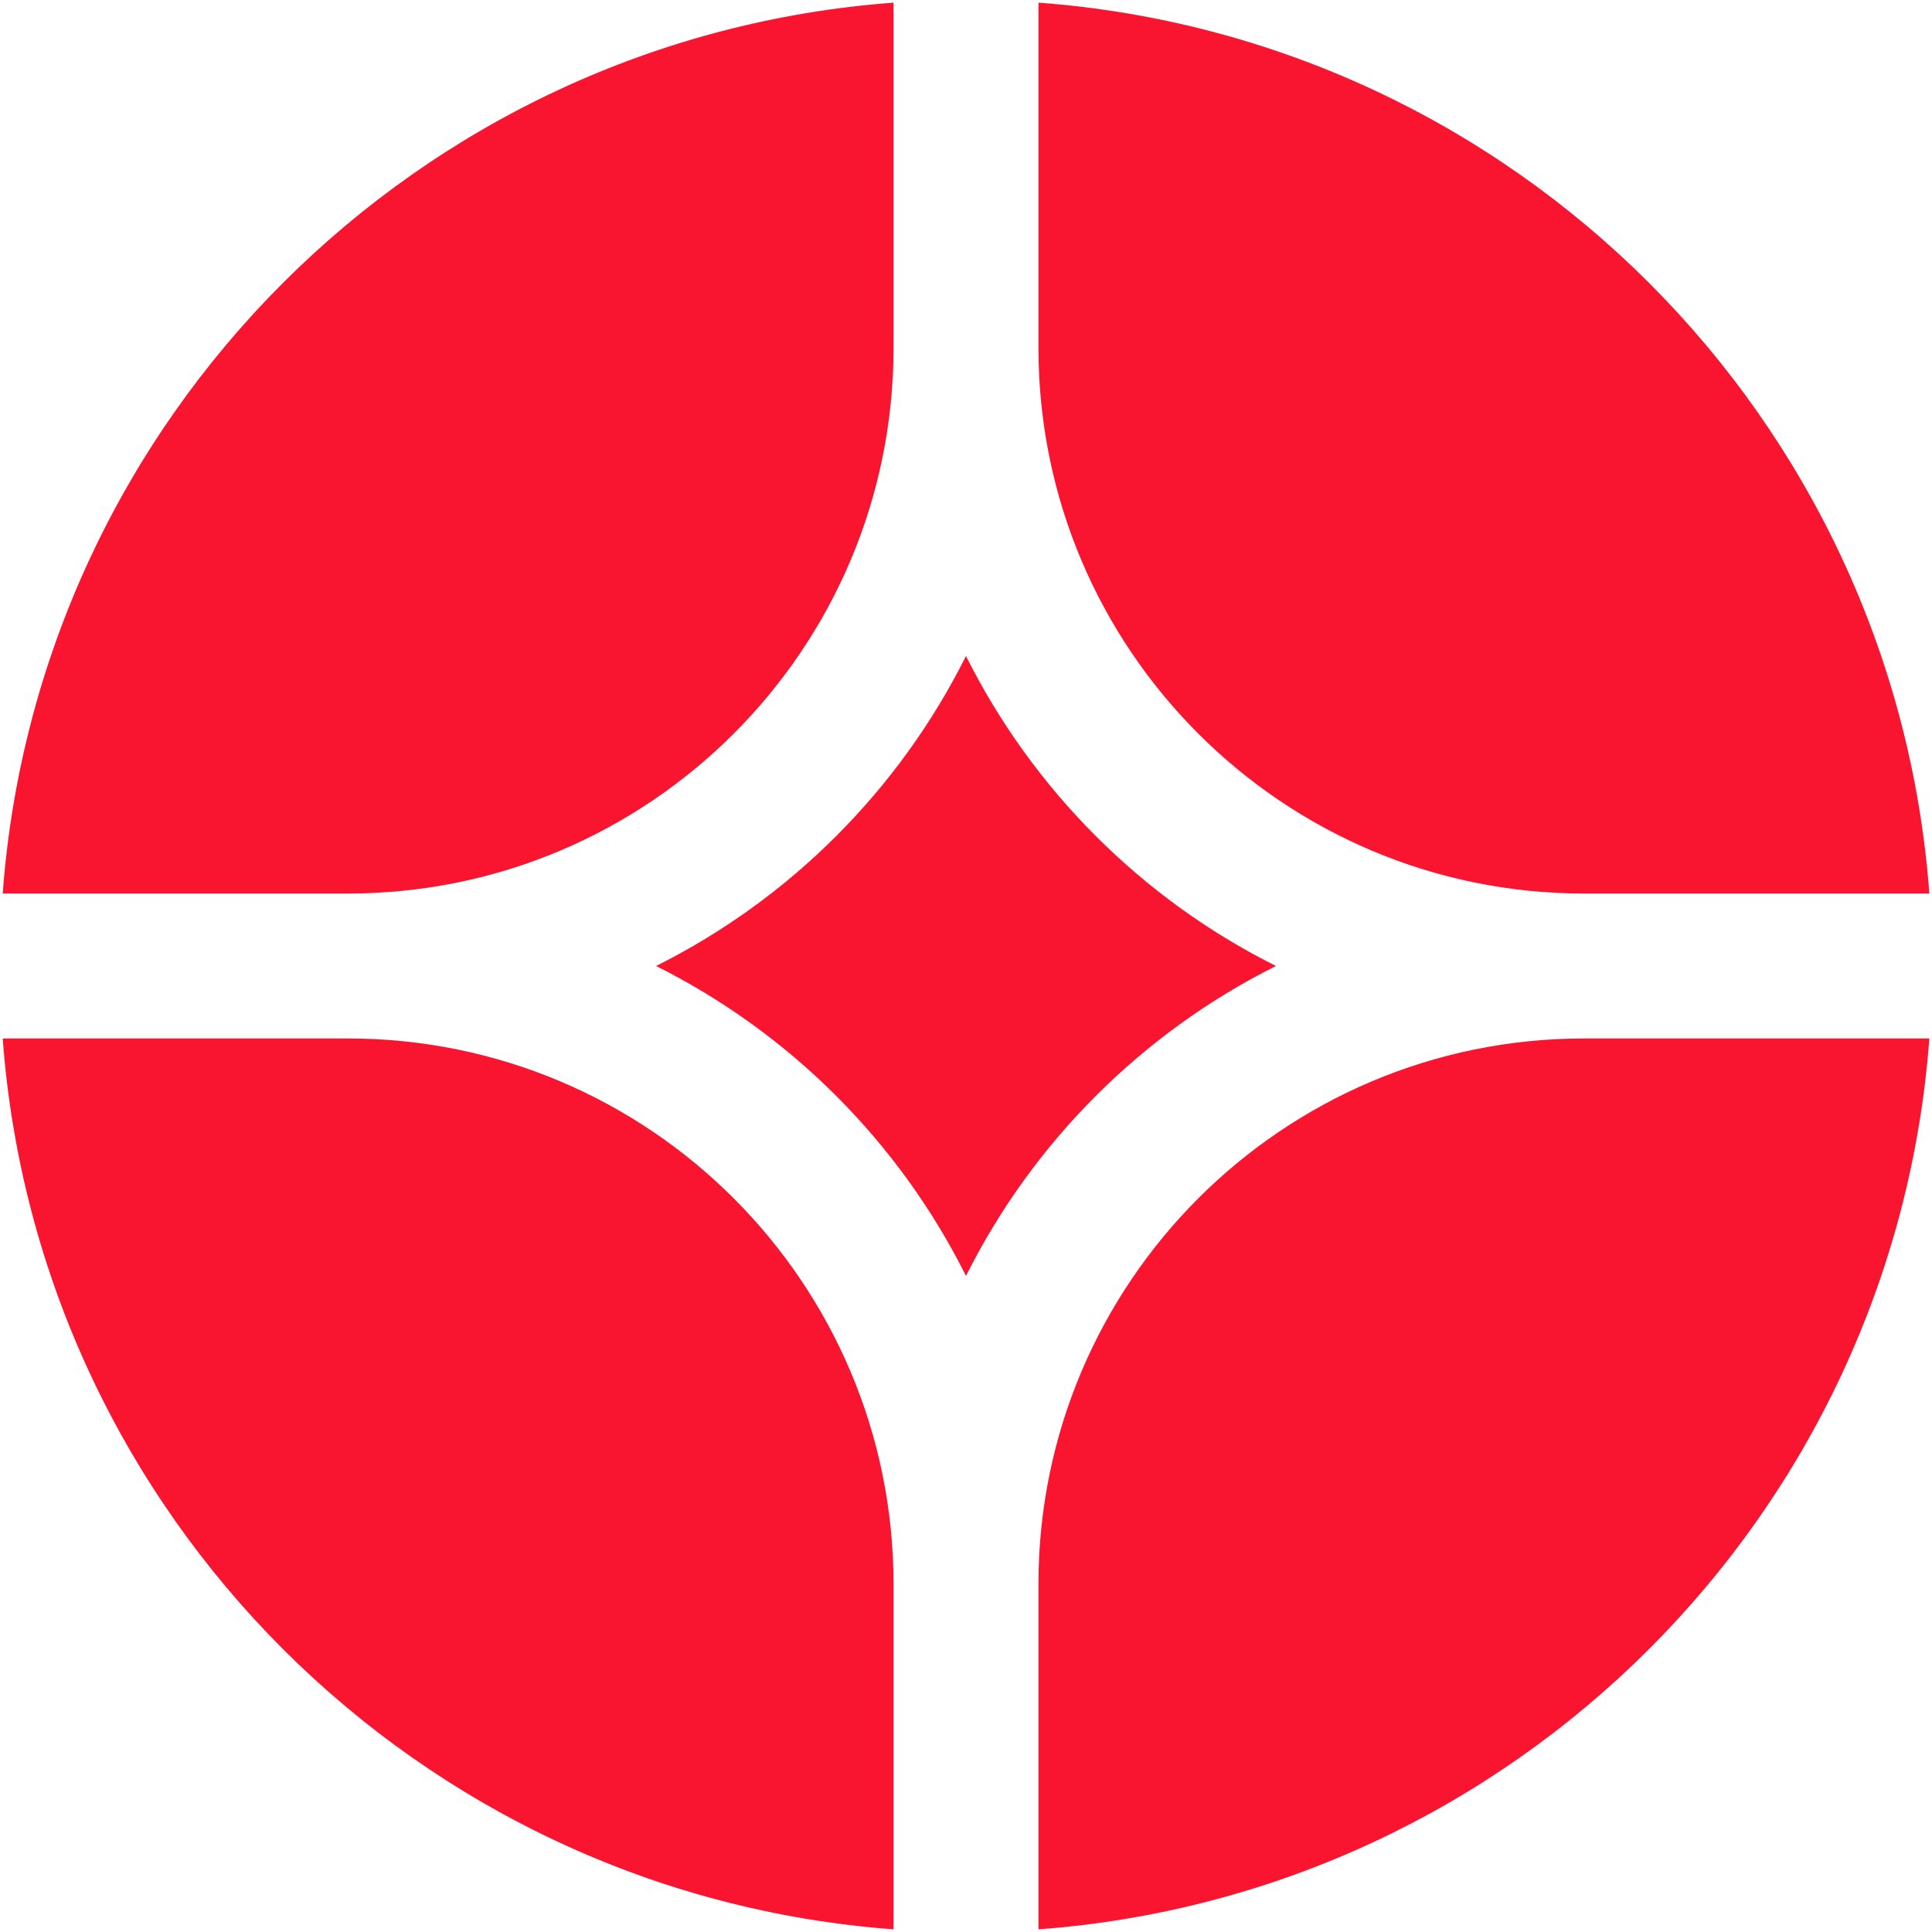
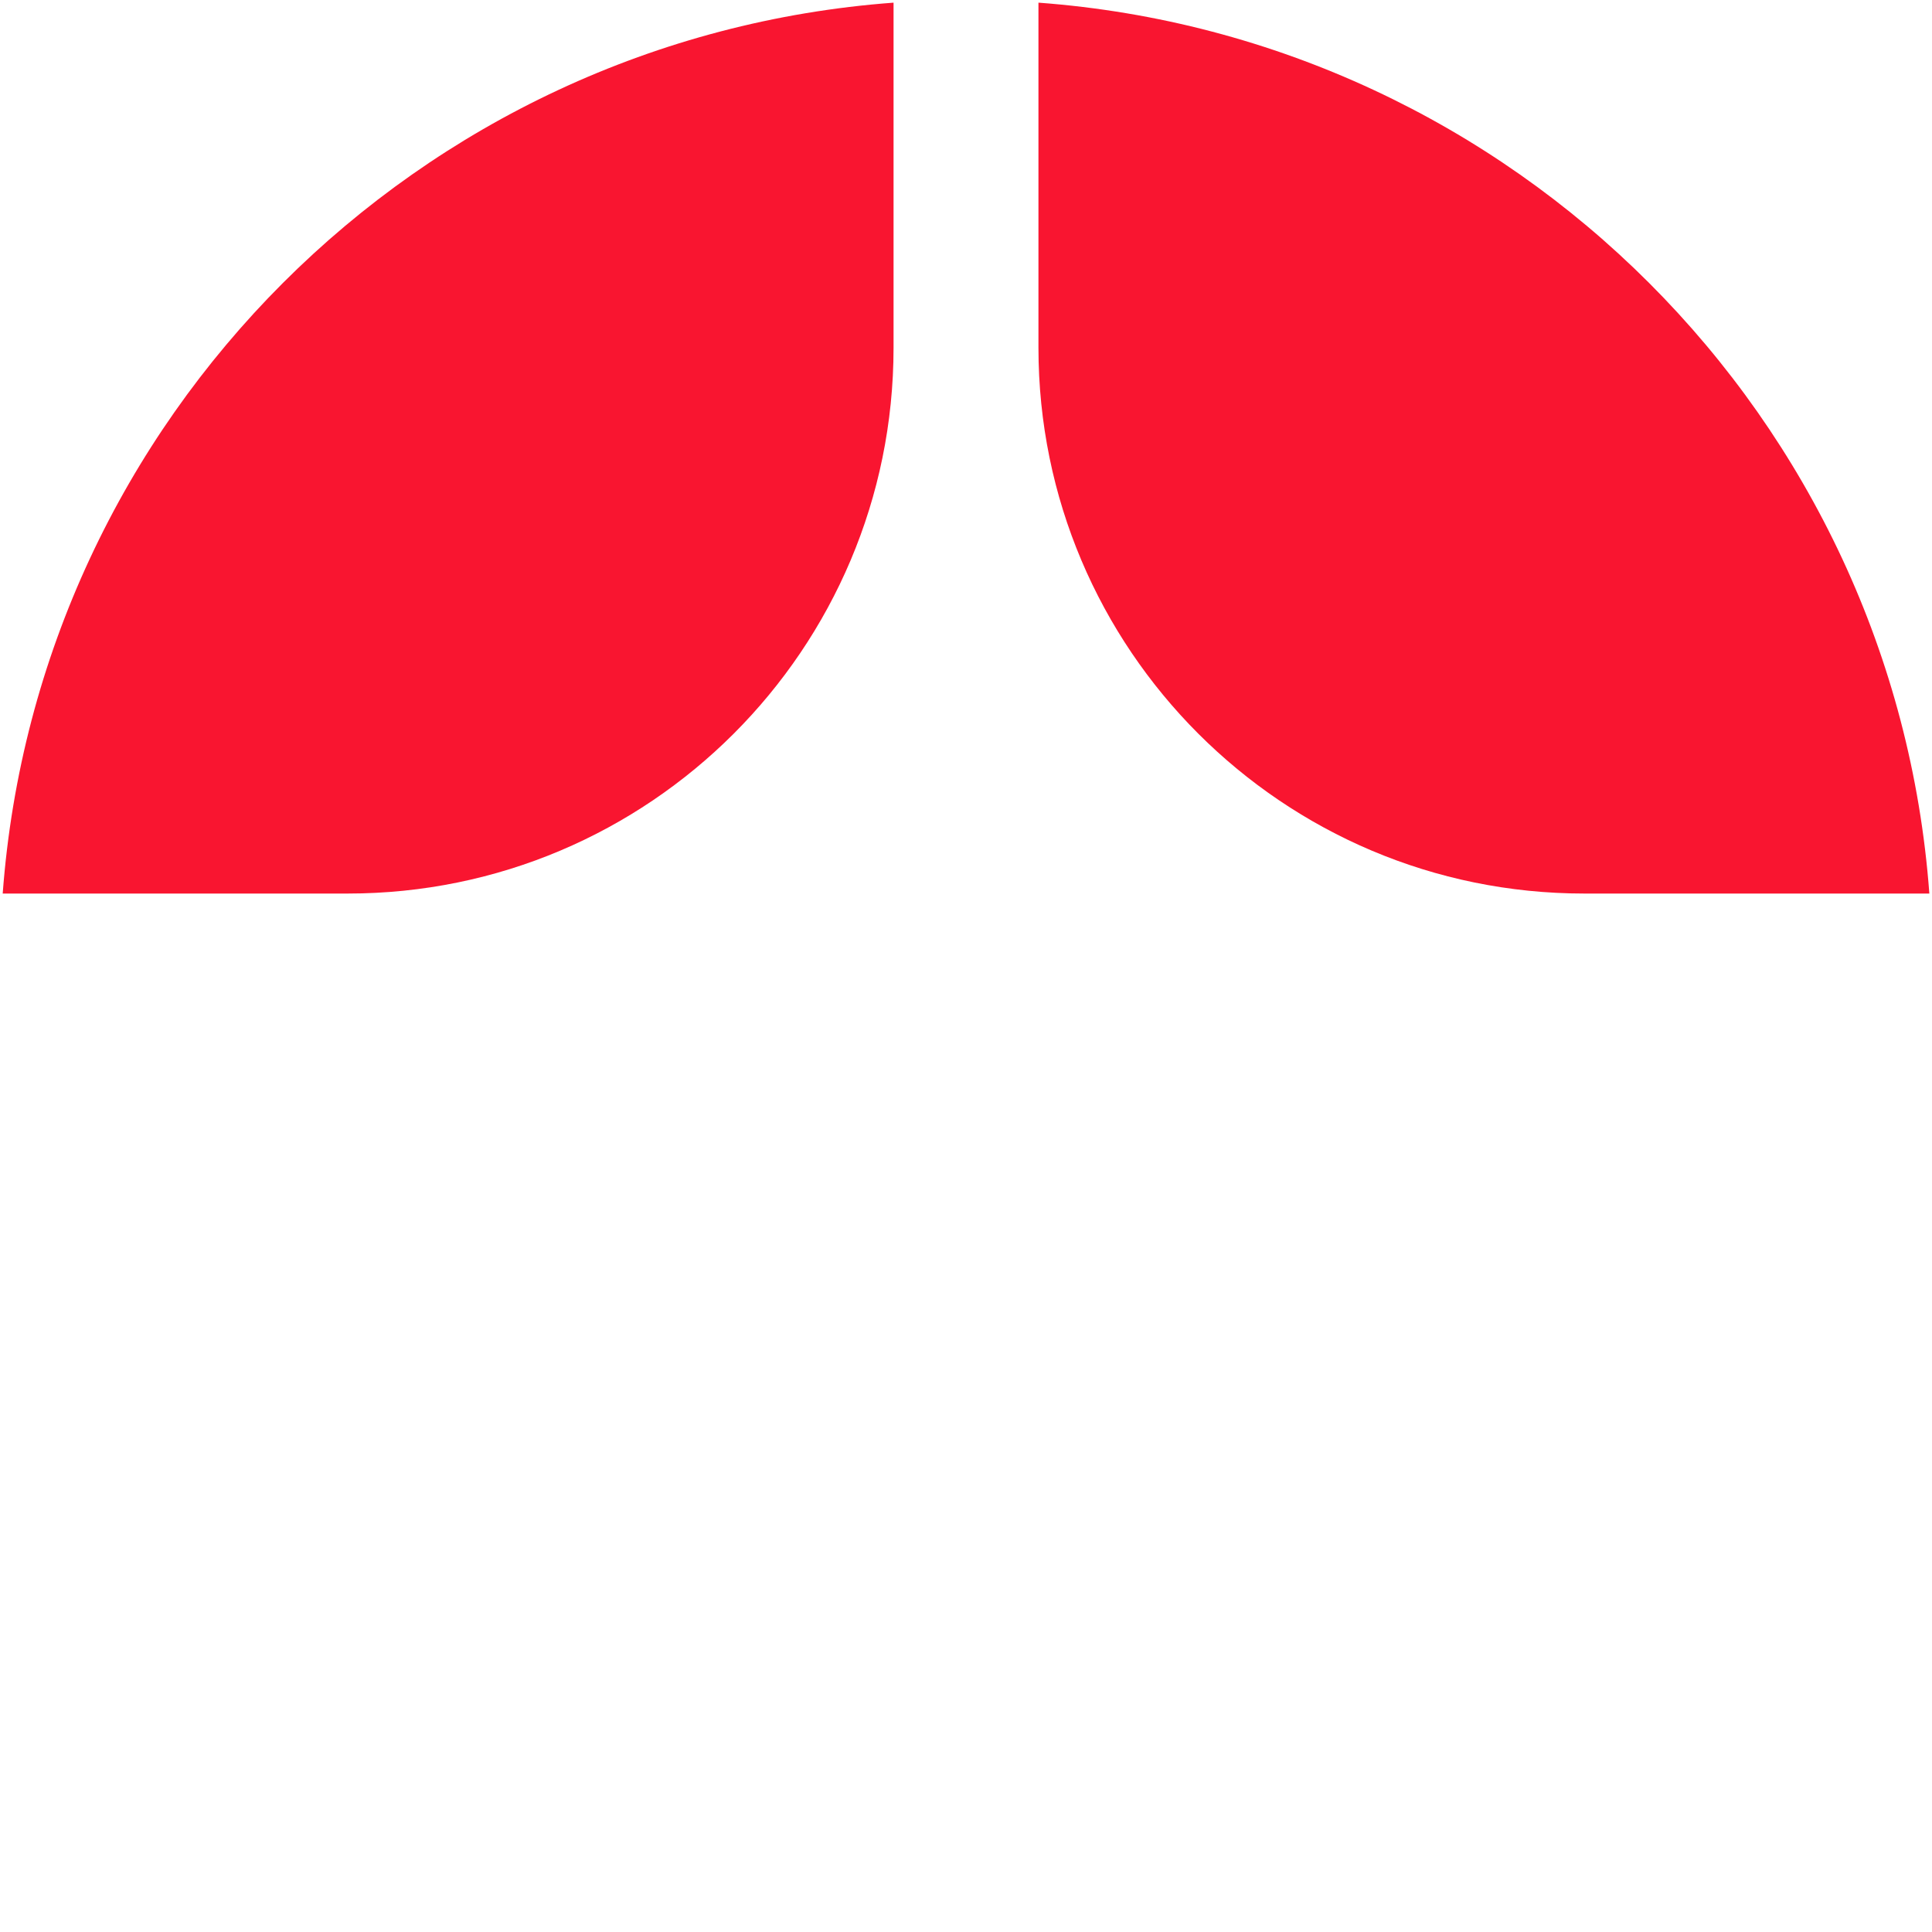
<svg xmlns="http://www.w3.org/2000/svg" viewBox="0 0 40 40" fill="#F91530" height="40" width="40">
  <g clip-path="url(#clip0_384_51)">
-     <path d="M39.945 21.5H32.8C26.56 21.5 21.5 26.559 21.5 32.8V39.945C31.35 39.214 39.215 31.35 39.945 21.5Z" fill="#F91530" />
-     <path d="M18.5 39.945V32.8C18.5 26.559 13.441 21.5 7.2 21.5H0.056C0.786 31.35 8.65 39.214 18.5 39.945Z" fill="#F91530" />
    <path d="M39.945 18.5C39.215 8.65 31.35 0.786 21.5 0.055V7.2C21.5 13.441 26.56 18.5 32.8 18.5H39.945Z" fill="#F91530" />
    <path d="M18.5 0.055C8.65 0.786 0.786 8.65 0.056 18.5H7.2C13.441 18.5 18.5 13.441 18.5 7.2V0.055Z" fill="#F91530" />
-     <path d="M13.583 20C16.355 18.614 18.615 16.355 20 13.582C21.386 16.355 23.645 18.614 26.418 20C23.645 21.385 21.386 23.645 20 26.417C18.615 23.645 16.355 21.385 13.583 20Z" fill="#F91530" />
  </g>
  <defs>
    <clipPath id="clip0_384_51">
      <rect width="40" height="40" fill="white" />
    </clipPath>
  </defs>
</svg>